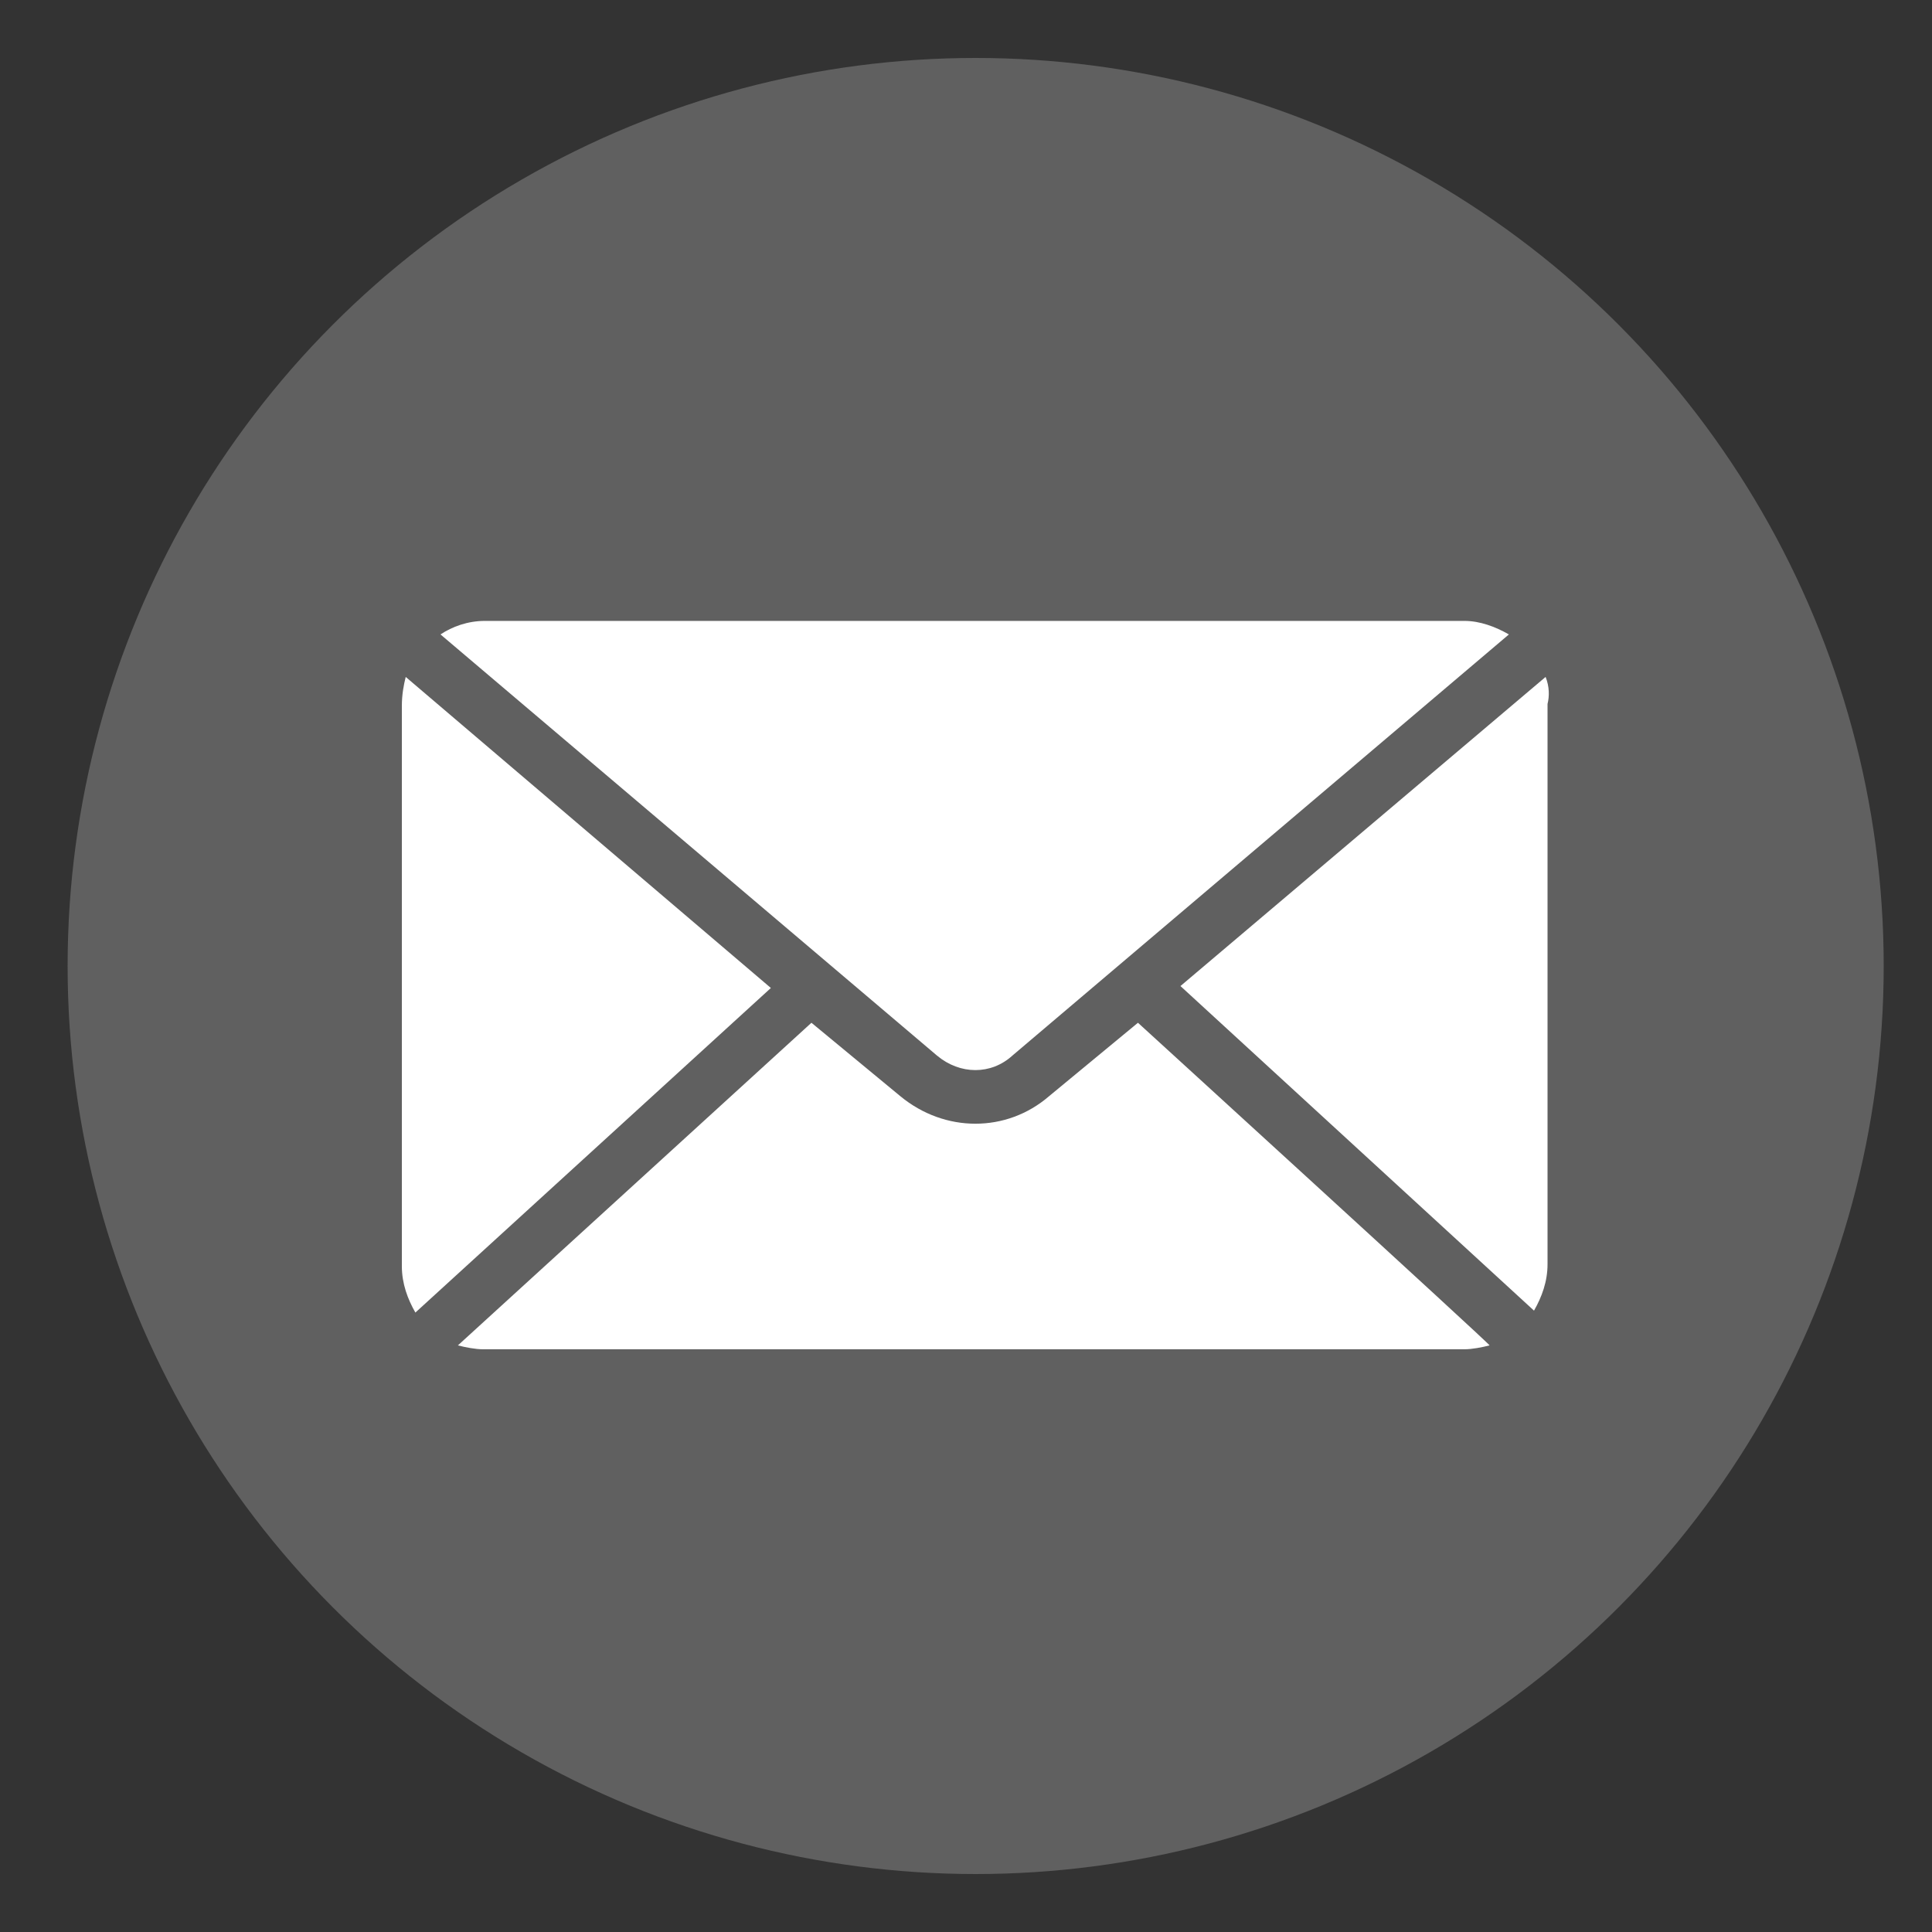
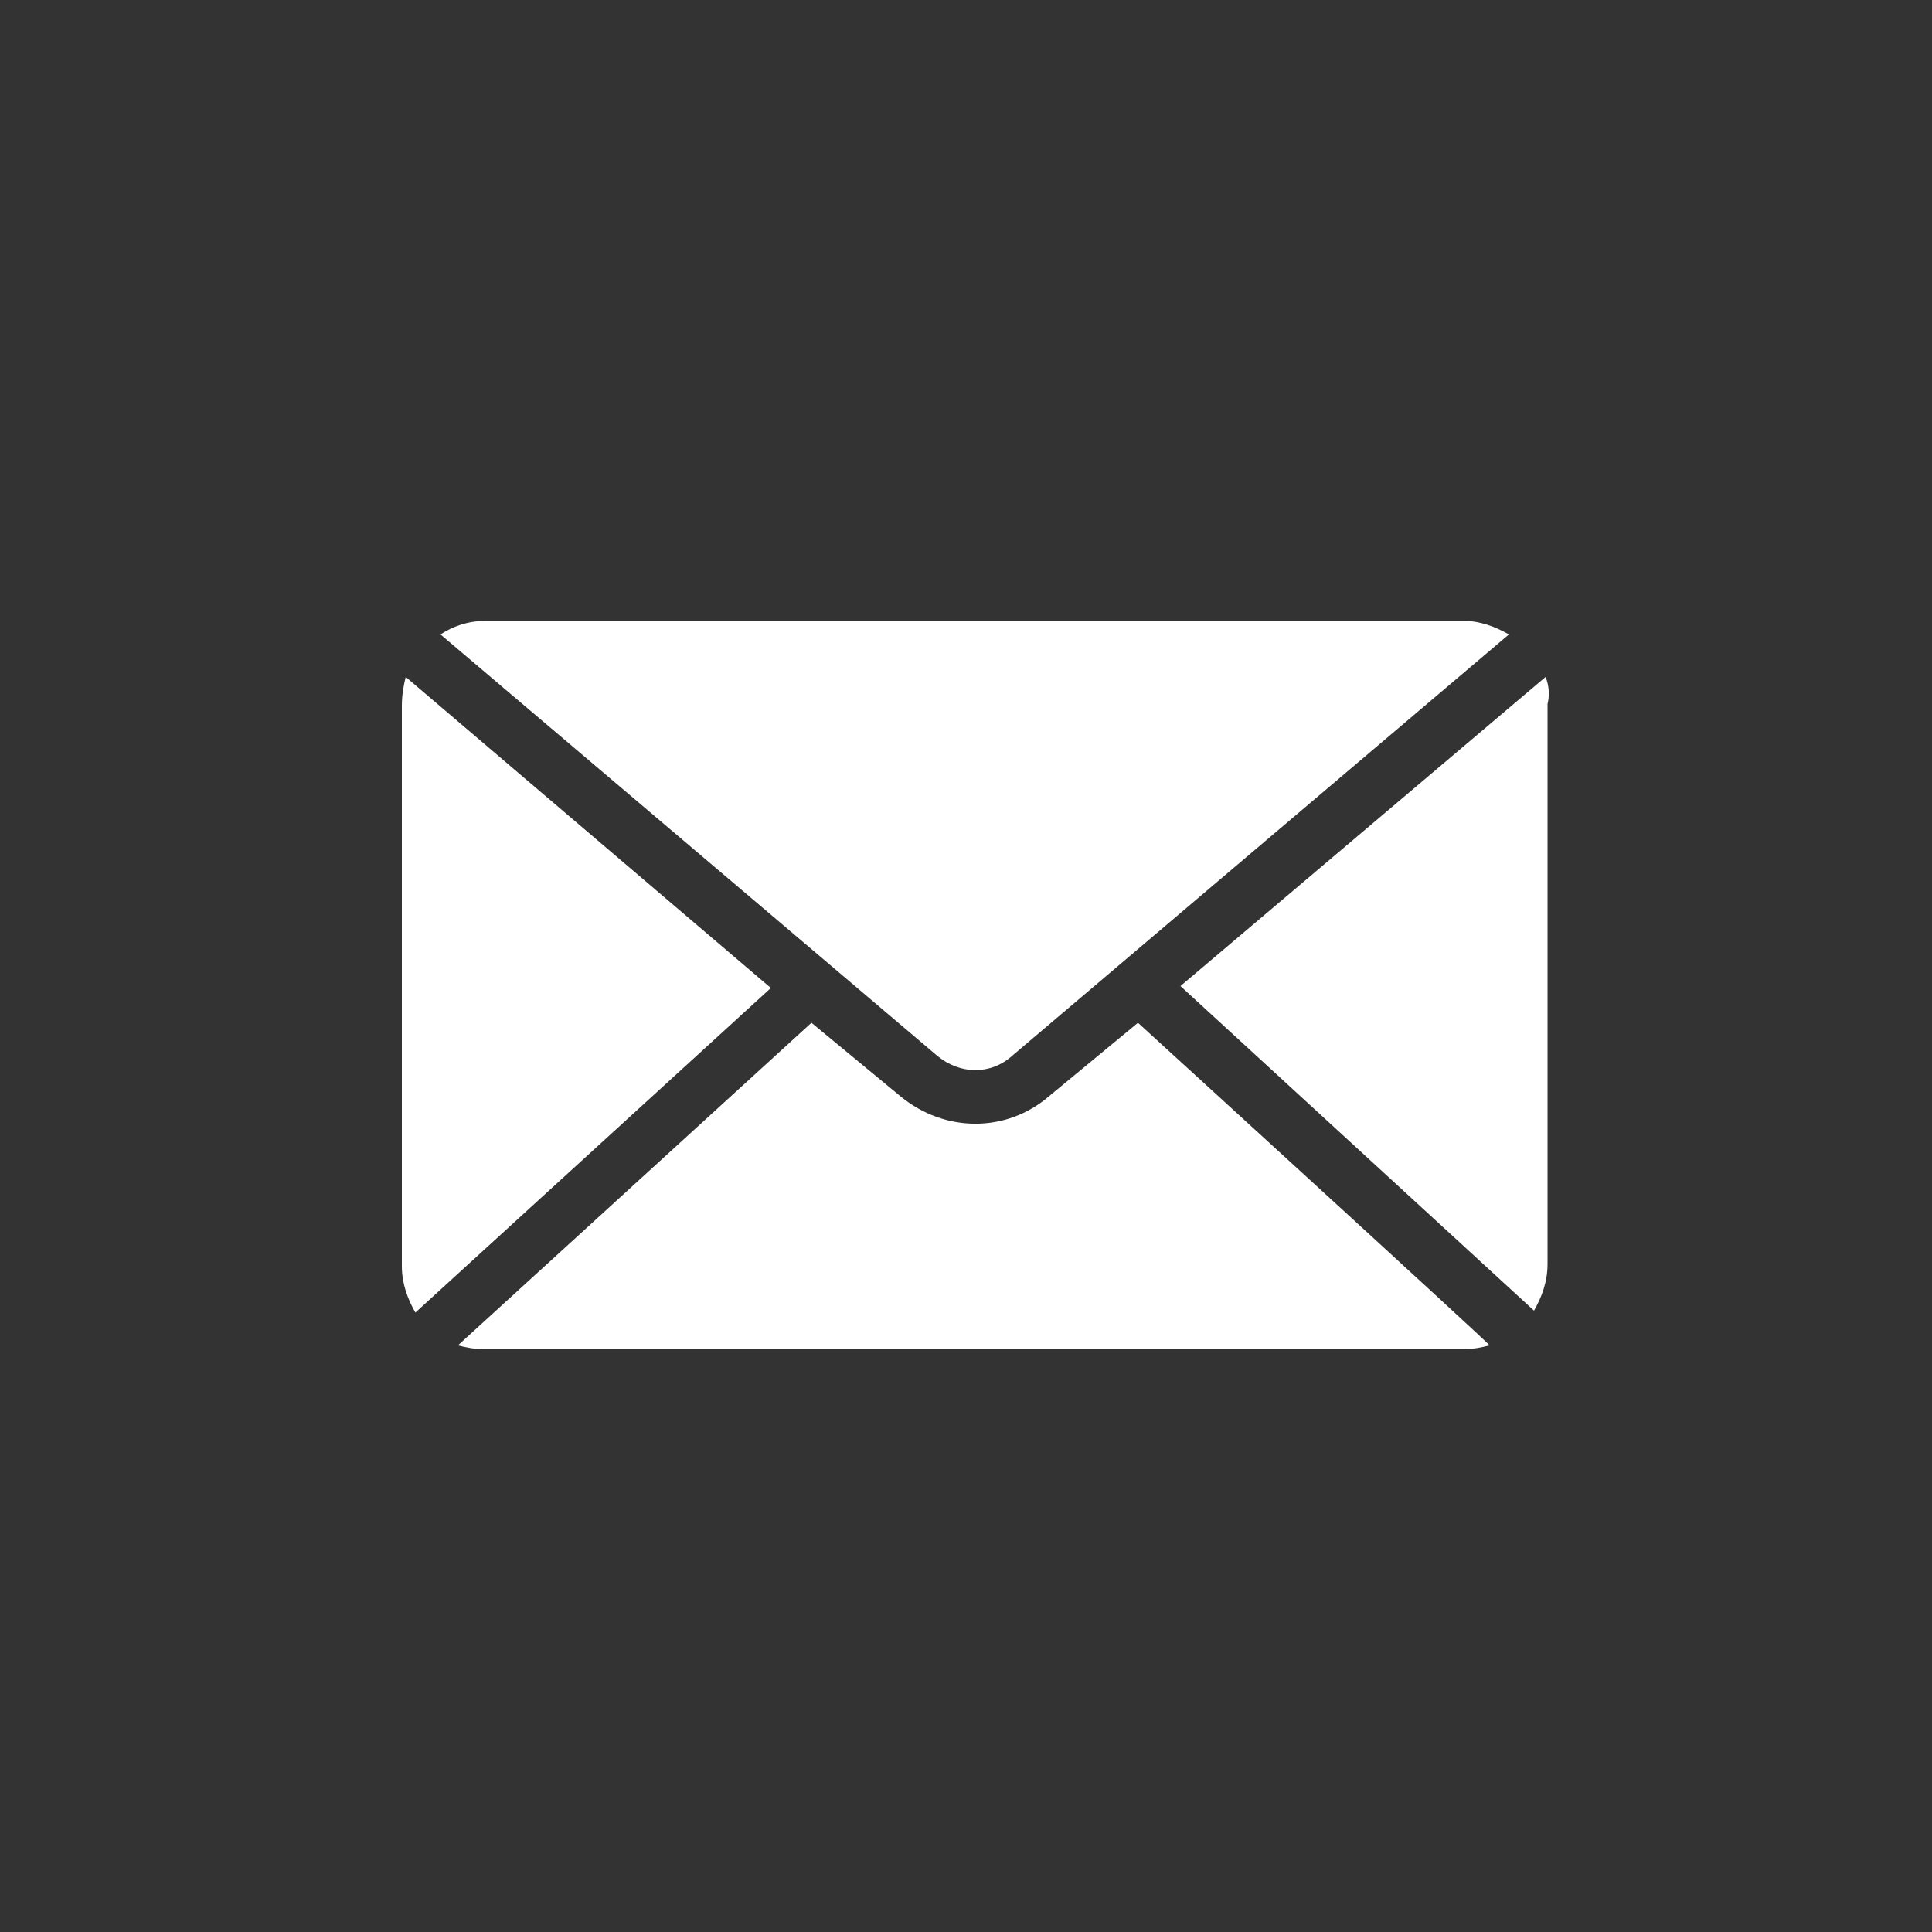
<svg xmlns="http://www.w3.org/2000/svg" version="1.1" id="Capa_1" x="0px" y="0px" viewBox="0 0 100 100" style="enable-background:new 0 0 100 100;" xml:space="preserve">
  <rect x="0" y="0" width="100" height="100" fill="#333333" stroke="none" />
  <style type="text/css">
	.st0{fill:#606060;}
	.st1{fill:#FFFFFF;}
</style>
  <g id="guias">
</g>
  <g id="fons">
-     <circle class="st0" cx="50.5" cy="50" r="47" />
-   </g>
+     </g>
  <g transform="translate(0,-952.362)">
    <path class="st1" d="M25.1,984.5c-0.9,0-1.7,0.3-2.3,0.7l25.7,21.8c1.2,1,2.8,1,3.9,0l25.7-21.8c-0.7-0.4-1.5-0.7-2.3-0.7H25.1z    M21,987.4c-0.1,0.4-0.2,0.9-0.2,1.5v29c0,0.9,0.3,1.7,0.7,2.4l18.4-16.8L21,987.4z M80,987.4l-18.9,16l18.3,16.8   c0.4-0.7,0.7-1.5,0.7-2.4v-29C80.2,988.4,80.2,987.9,80,987.4z M58.9,1005.3l-4.6,3.8c-2.2,1.9-5.4,1.9-7.7,0l-4.6-3.8l-18.3,16.7   c0.4,0.1,0.9,0.2,1.3,0.2h50.8c0.4,0,0.9-0.1,1.3-0.2C77.2,1022,58.9,1005.3,58.9,1005.3z" />
  </g>
</svg>